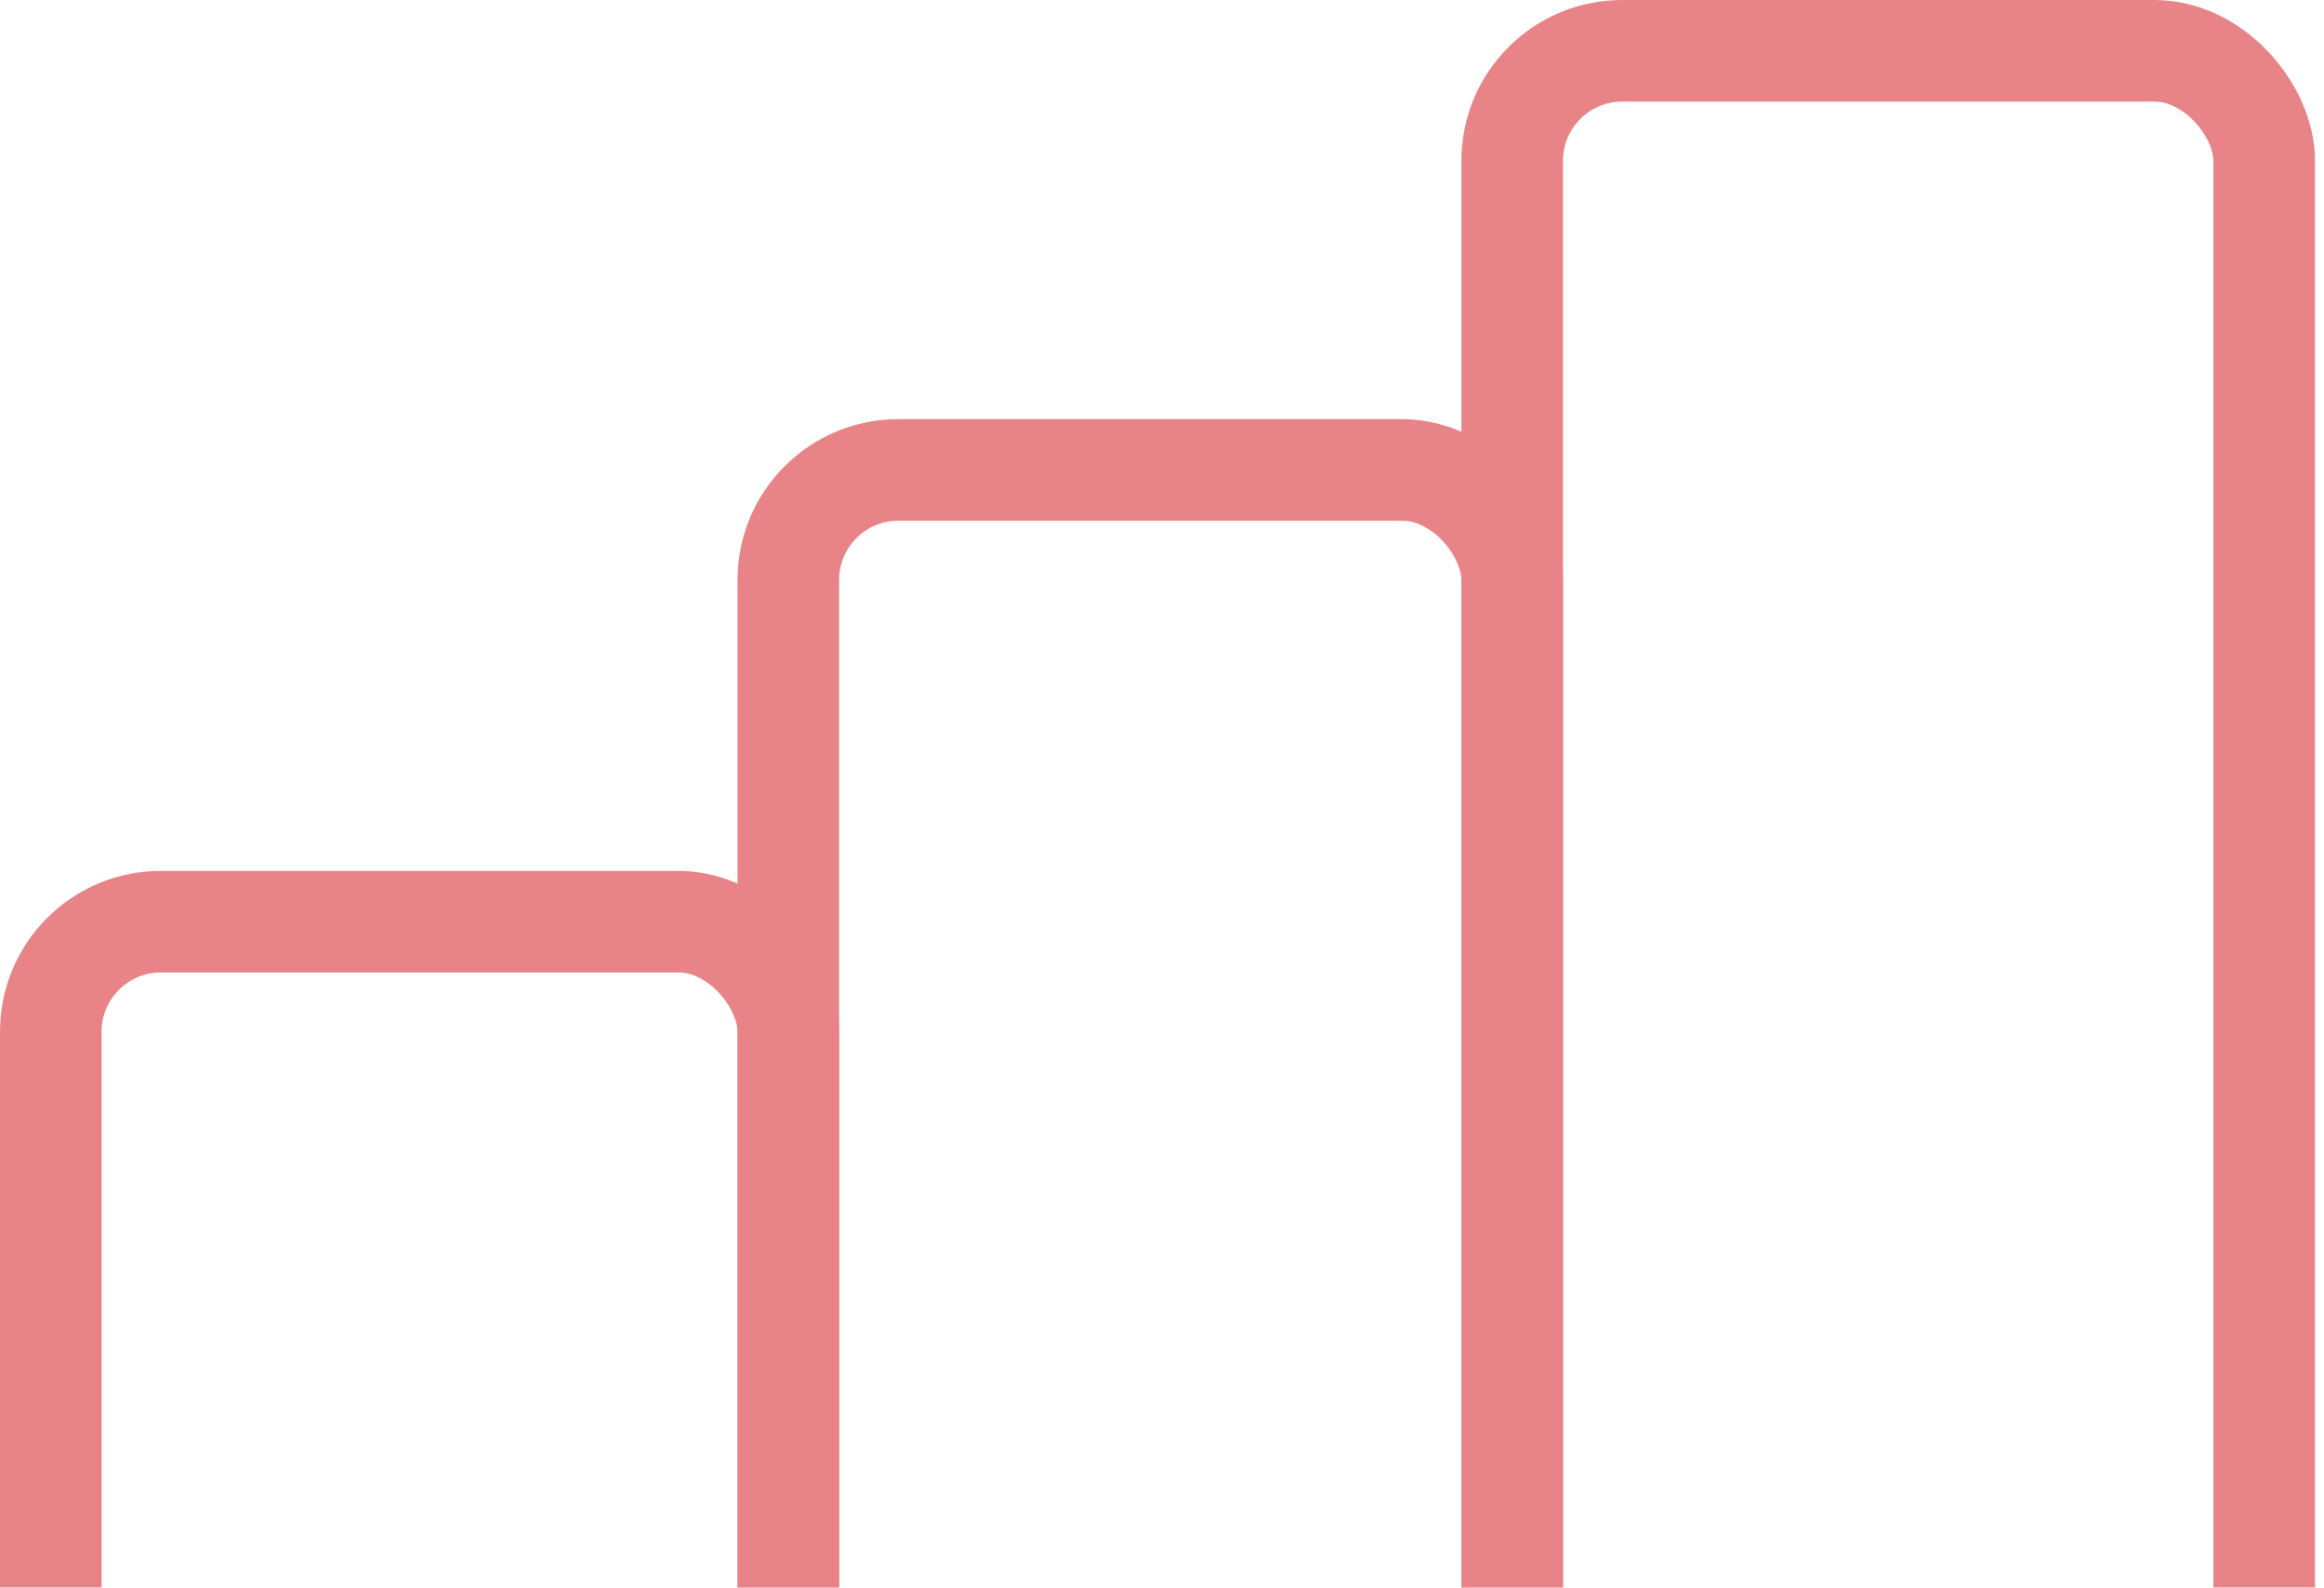
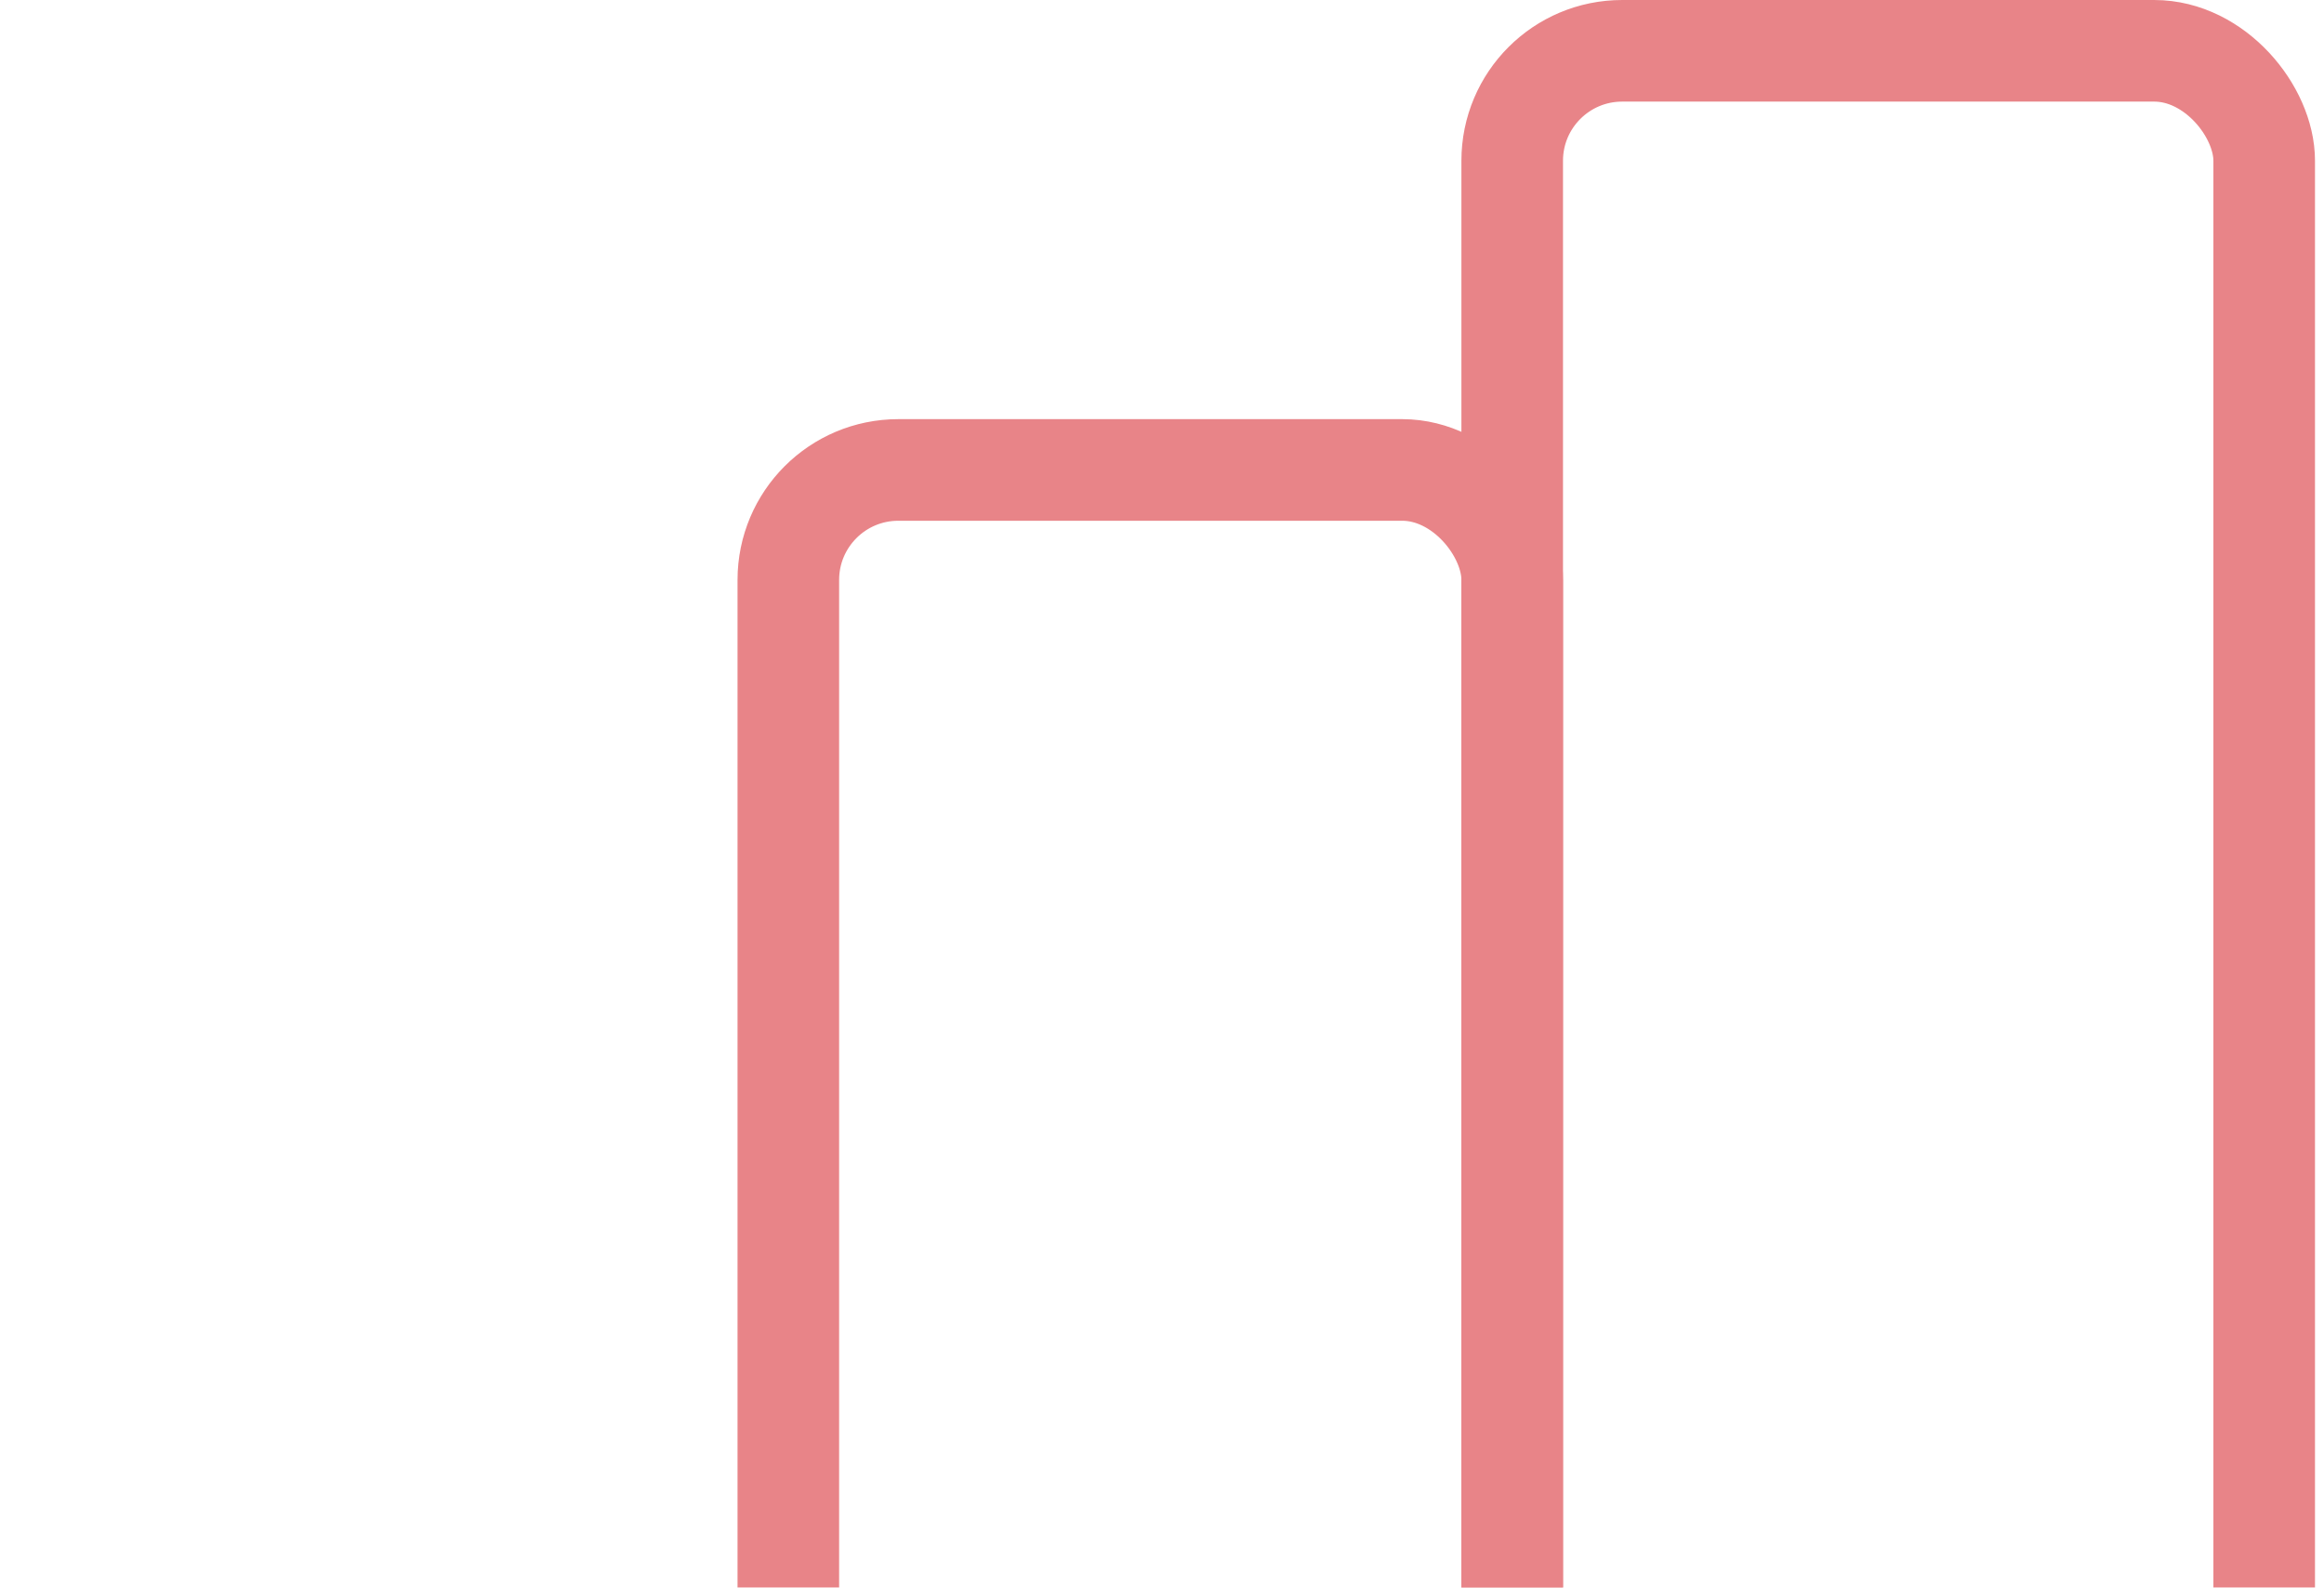
<svg xmlns="http://www.w3.org/2000/svg" width="183" height="125" viewBox="0 0 183 125" fill="none">
  <g opacity="0.5">
    <rect x="119.076" y="4" width="59.215" height="141.793" rx="8.659" stroke="#D20A11" stroke-width="8" />
    <rect x="62.076" y="37" width="57" height="109" rx="8.659" stroke="#D20A11" stroke-width="8" />
-     <rect x="4" y="72.566" width="58.076" height="73.226" rx="8.659" stroke="#D20A11" stroke-width="8" />
  </g>
</svg>